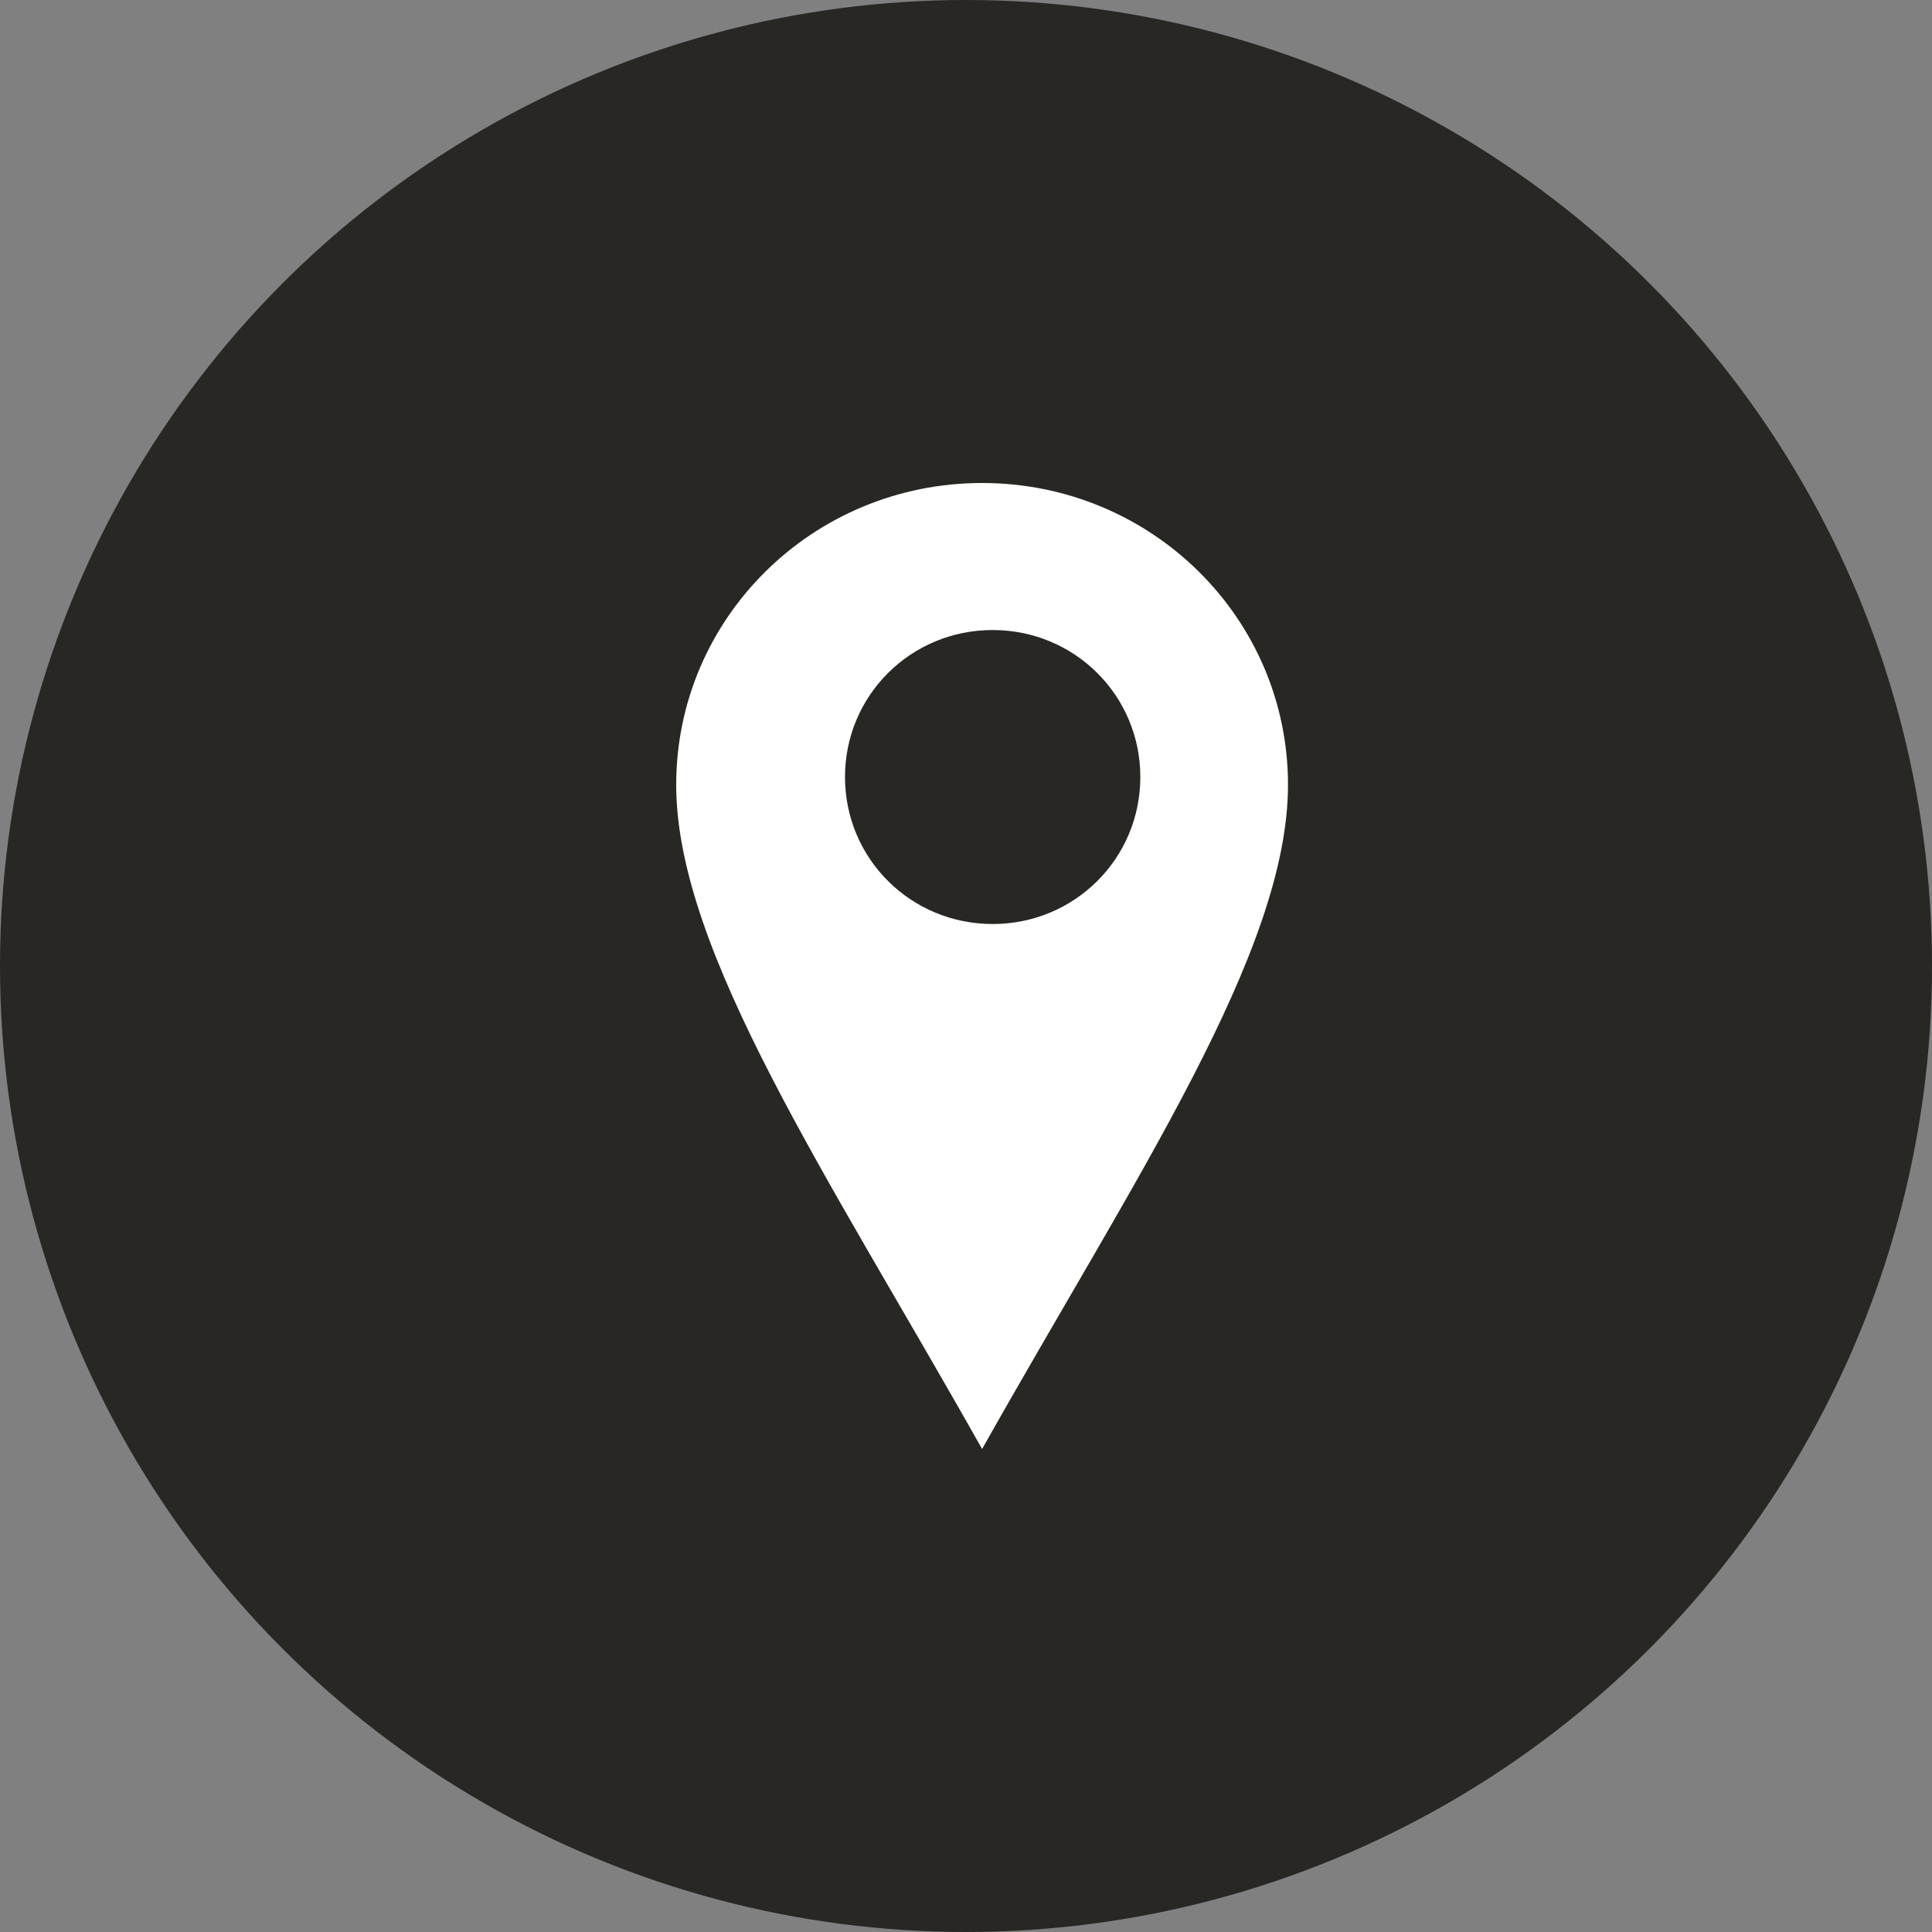
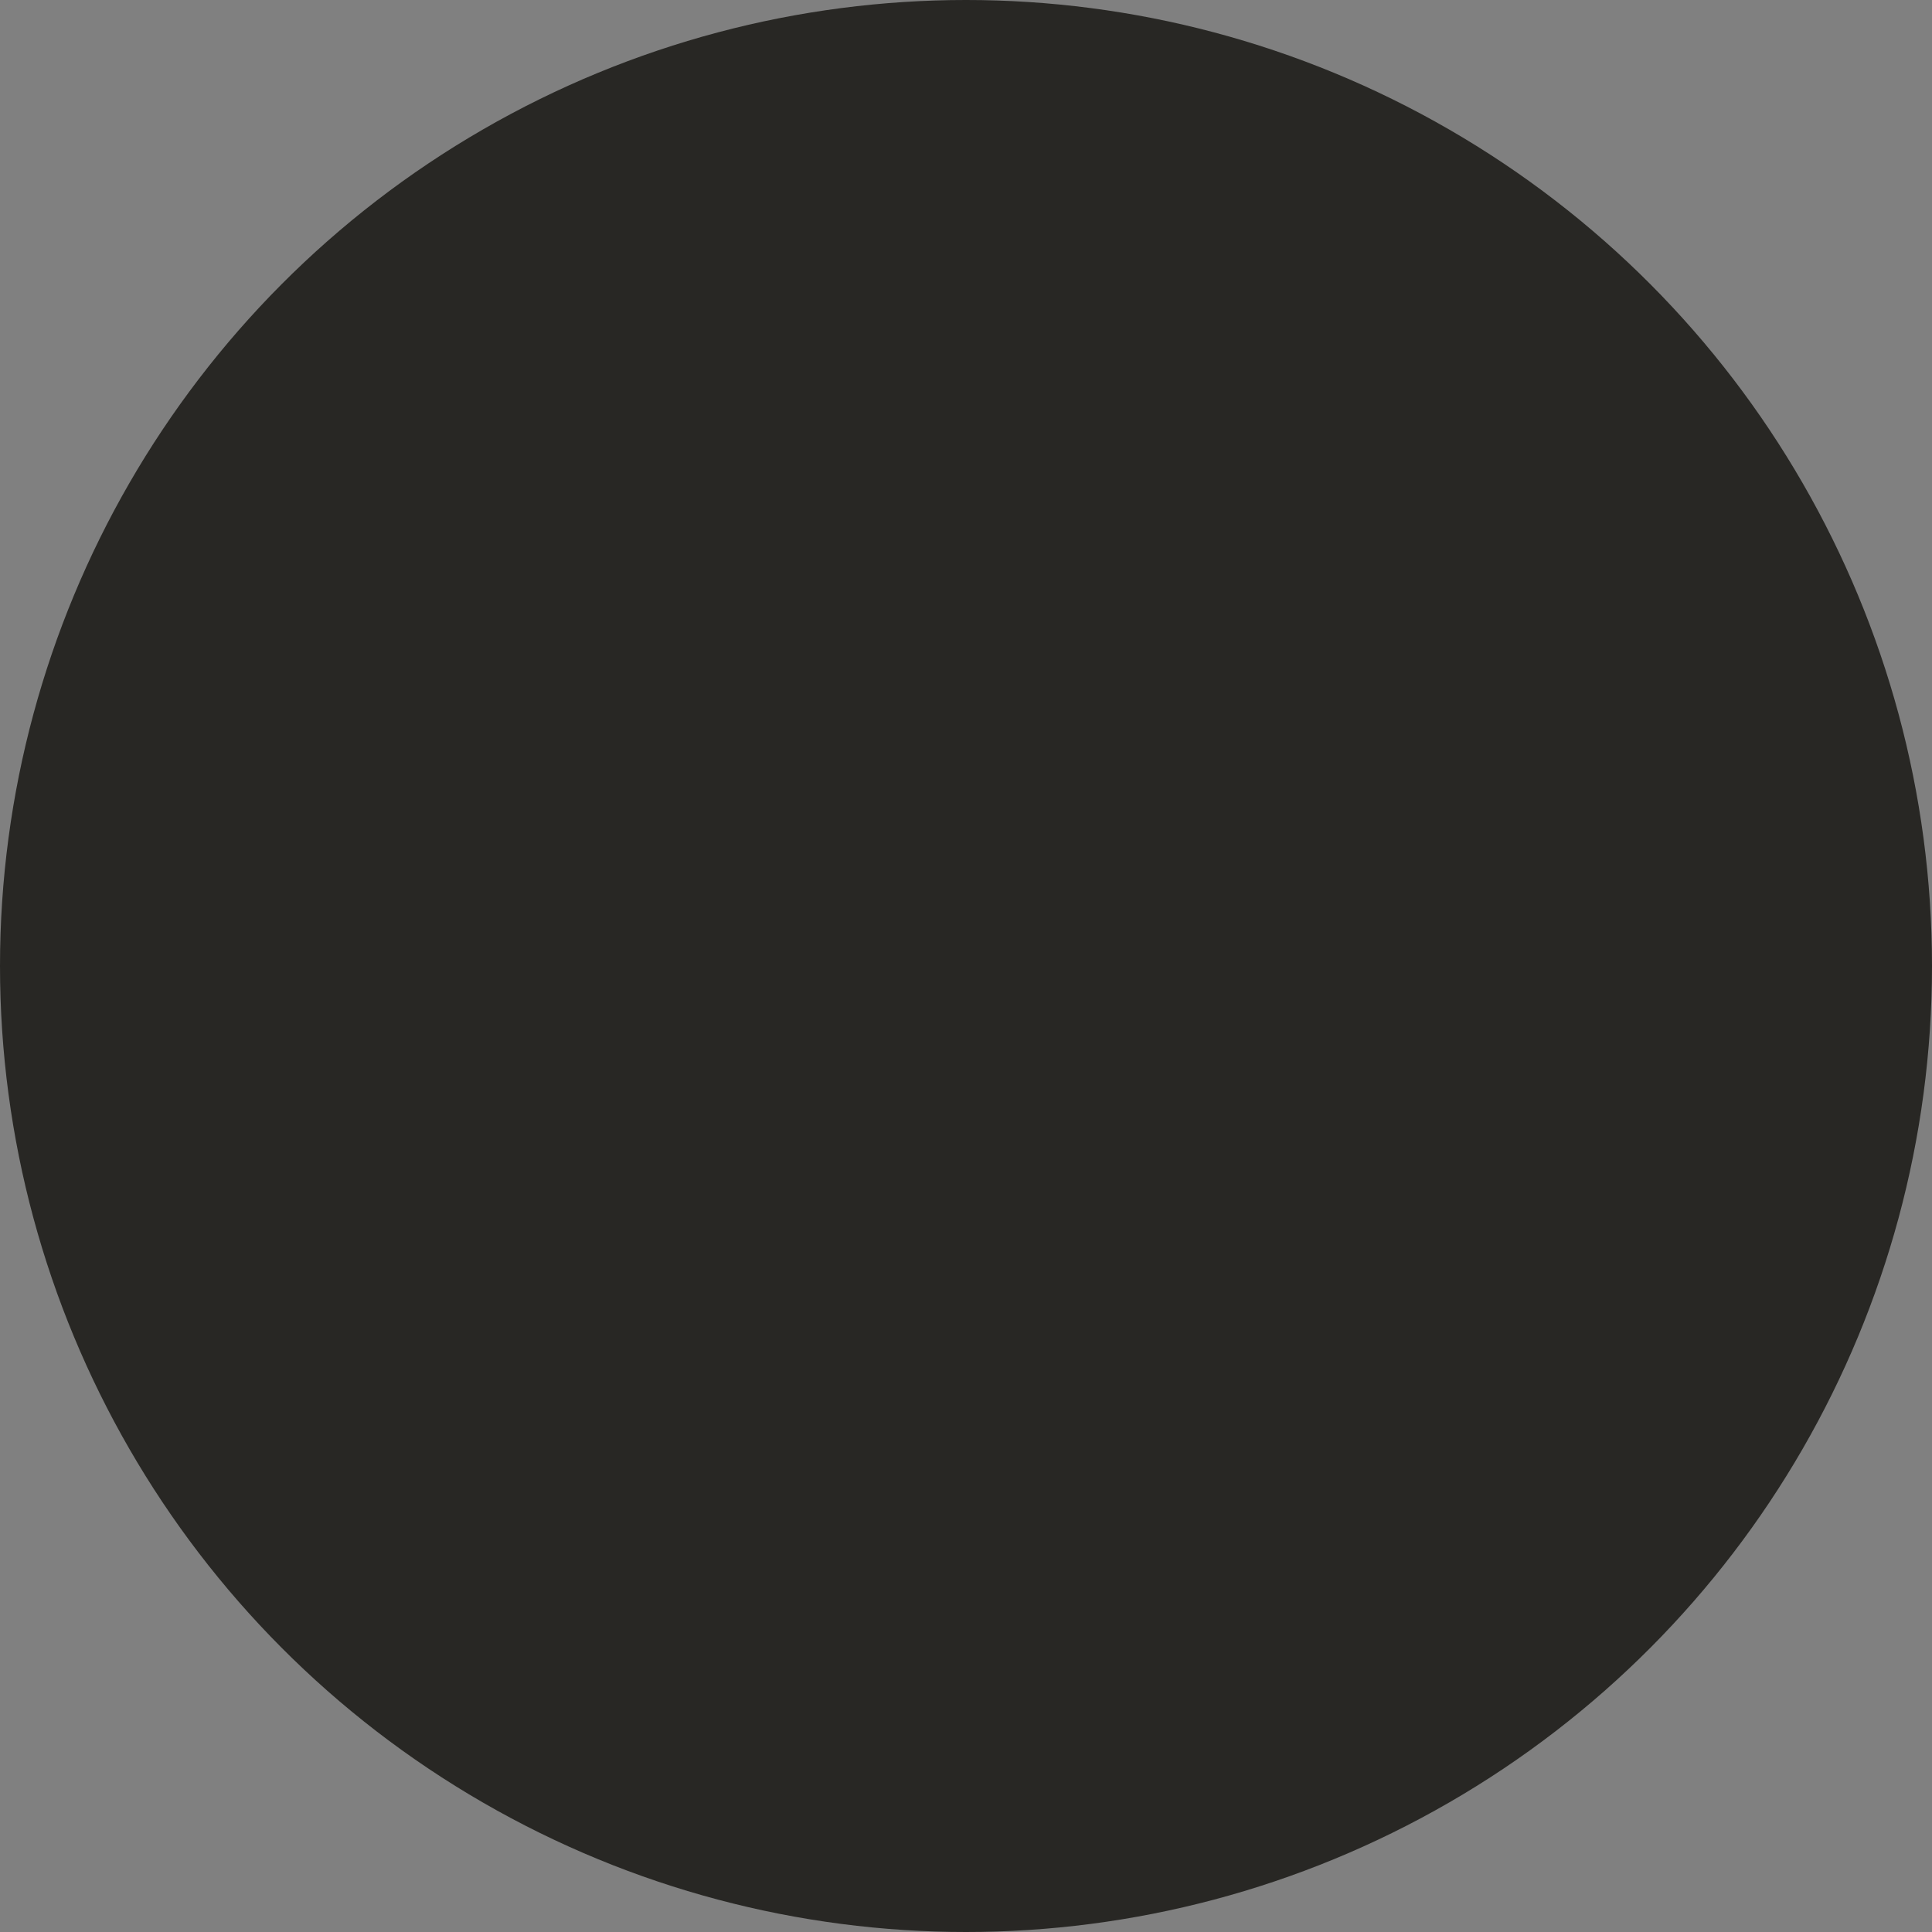
<svg xmlns="http://www.w3.org/2000/svg" width="30" height="30" viewBox="0 0 30 30" fill="none">
  <rect x="0" y="0" width="30" height="30" fill="#808080" stroke="none" />
  <circle cx="15" cy="15" r="15" fill="#282724" />
-   <path fill-rule="evenodd" clip-rule="evenodd" d="M15.25 7.5C12.623 7.5 10.5 9.595 10.5 12.187C10.5 14.78 12.875 18.281 15.25 22.5C17.625 18.281 20 14.78 20 12.187C20 9.595 17.877 7.5 15.25 7.5ZM15.414 14.348C14.142 14.348 13.121 13.332 13.121 12.065C13.121 10.799 14.142 9.783 15.414 9.783C16.686 9.783 17.707 10.799 17.707 12.065C17.707 13.332 16.686 14.348 15.414 14.348Z" fill="white" />
</svg>